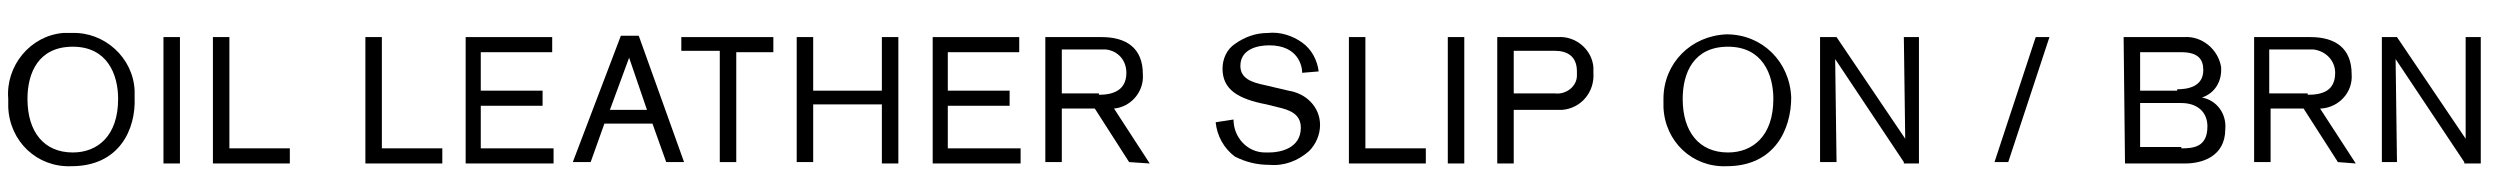
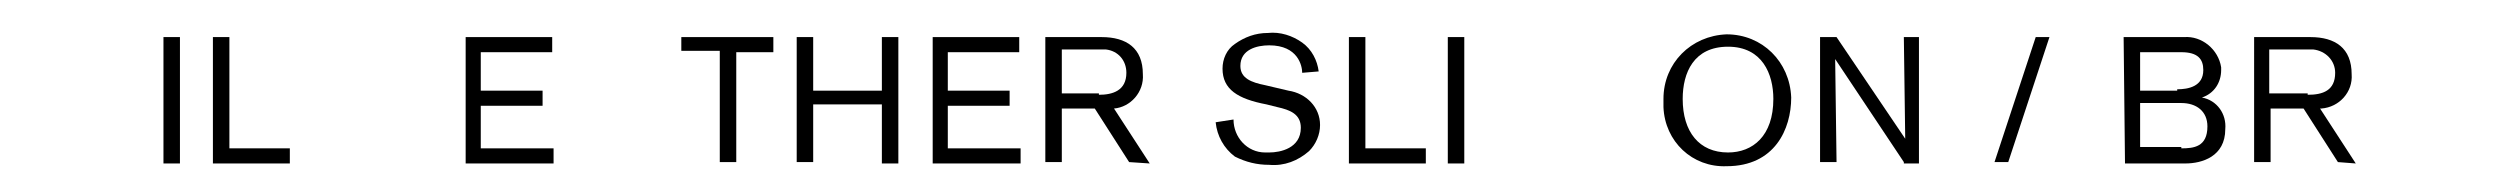
<svg xmlns="http://www.w3.org/2000/svg" version="1.1" id="レイヤー_1" x="0px" y="0px" viewBox="0 0 182 14" style="enable-background:new 0 0 182 14;" xml:space="preserve">
  <title>looks-txt08-name</title>
-   <path d="M5.2,12.1c-2.5,0.1-4.5-1.8-4.6-4.3c0-0.2,0-0.4,0-0.6c-0.2-2.4,1.6-4.6,4-4.8c0.2,0,0.4,0,0.6,0c2.4-0.1,4.5,1.8,4.6,4.2  c0,0.2,0,0.3,0,0.5C9.9,9.4,8.7,12.1,5.2,12.1z M5.3,11.1c1.8,0,3.3-1.2,3.3-3.9c0-1.8-0.8-3.8-3.3-3.8S2,5.3,2,7.2  C2,9.6,3.2,11.1,5.3,11.1L5.3,11.1z" />
  <path d="M11.9,11.8V2.7h1.2v9.2H11.9z" />
  <path d="M15.5,11.8V2.7h1.2v8.1h4.4v1.1H15.5z" />
-   <path d="M26.6,11.8V2.7h1.2v8.1h4.4v1.1H26.6z" />
  <path d="M33.9,11.8V2.7h6.3v1.1h-5.2v2.8h4.5v1.1h-4.5v3.1h5.3v1.1H33.9z" />
-   <path d="M48.5,11.8l-1-2.8H44l-1,2.8h-1.3l3.5-9.2h1.3l3.3,9.2L48.5,11.8z M45.8,4.2L44.4,8h2.7L45.8,4.2z" />
  <path d="M53.6,3.7v8.1h-1.2V3.7h-2.8V2.7h6.7v1.1H53.6z" />
  <path d="M64.2,11.8V7.6h-5v4.2H58V2.7h1.2v3.9h5V2.7h1.2v9.2H64.2z" />
  <path d="M67.9,11.8V2.7h6.3v1.1h-5.2v2.8h4.5v1.1h-4.5v3.1h5.3v1.1H67.9z" />
  <path d="M82.2,11.8l-2.5-3.9h-2.4v3.9h-1.2V2.7h4.1c1.8,0,3,0.8,3,2.7c0.1,1.3-0.9,2.4-2.1,2.5c0,0,0,0,0,0l2.6,4L82.2,11.8z   M80,6.9c1,0,2-0.3,2-1.6c0-0.9-0.6-1.6-1.5-1.7c-0.1,0-0.2,0-0.3,0h-2.9v3.2H80z" />
  <path d="M89.8,8.7c0,1.3,1,2.4,2.3,2.4c0.1,0,0.2,0,0.3,0c0.8,0,2.3-0.3,2.3-1.8c0-1-0.8-1.3-1.7-1.5l-0.8-0.2C90.1,7.2,89,6.5,89,5  c0-0.7,0.3-1.4,0.9-1.8c0.7-0.5,1.5-0.8,2.4-0.8c0.9-0.1,1.8,0.2,2.5,0.7c0.7,0.5,1.1,1.3,1.2,2.1l-1.2,0.1c0-0.5-0.3-2-2.4-2  c-0.9,0-2.1,0.3-2.1,1.5c0,0.9,0.8,1.2,1.8,1.4l1.7,0.4c1.3,0.2,2.3,1.2,2.3,2.5c0,0.7-0.3,1.4-0.8,1.9c-0.8,0.7-1.8,1.1-2.9,1  c-0.9,0-1.7-0.2-2.5-0.6c-0.8-0.6-1.3-1.5-1.4-2.5L89.8,8.7z" />
  <path d="M98.2,11.8V2.7h1.2v8.1h4.4v1.1H98.2z" />
  <path d="M105.4,11.8V2.7h1.2v9.2H105.4z" />
-   <path d="M113.4,2.7c1.3-0.1,2.5,0.9,2.6,2.2c0,0.1,0,0.2,0,0.4c0.1,1.4-0.9,2.6-2.3,2.7c-0.1,0-0.2,0-0.4,0h-3.1v3.9H109V2.7H113.4z   M113.2,6.8c0.8,0.1,1.6-0.5,1.6-1.3c0-0.1,0-0.2,0-0.3c0-1.1-0.7-1.5-1.6-1.5h-3v3.1H113.2z" />
  <path d="M125.7,12.1c-2.5,0.1-4.5-1.8-4.6-4.3c0-0.2,0-0.4,0-0.6c0-2.6,2-4.6,4.6-4.7c2.6,0,4.6,2,4.7,4.6  C130.4,9.4,129.2,12.1,125.7,12.1z M125.8,11.1c1.8,0,3.3-1.2,3.3-3.9c0-1.8-0.8-3.8-3.3-3.8s-3.3,1.9-3.3,3.8  C122.5,9.6,123.7,11.1,125.8,11.1L125.8,11.1z" />
  <path d="M138.6,11.8l-5-7.5c0,0,0.1,7.3,0.1,7.5h-1.2V2.7h1.2l5,7.4c0,0-0.1-7.1-0.1-7.4h1.1v9.2H138.6z" />
  <path d="M146.2,11.8h-1l3-9.1h1L146.2,11.8z" />
  <path d="M154.6,2.7h4.4c1.3-0.1,2.5,0.9,2.7,2.2c0,0.1,0,0.1,0,0.2c0,0.9-0.5,1.7-1.4,2c1.1,0.2,1.8,1.2,1.7,2.3  c0,2-1.7,2.5-2.9,2.5h-4.4L154.6,2.7z M158.5,6.5c0.8,0,1.9-0.2,1.9-1.4c0-0.8-0.4-1.3-1.6-1.3h-3v2.8H158.5z M158.8,10.8  c0.9,0,1.9-0.1,1.9-1.6c0-1.1-0.8-1.7-1.9-1.7h-3v3.2H158.8z" />
  <path d="M170.2,11.8l-2.5-3.9h-2.4v3.9h-1.2V2.7h4.1c1.8,0,3,0.8,3,2.7c0.1,1.3-0.9,2.4-2.2,2.5c0,0,0,0-0.1,0l2.6,4L170.2,11.8z   M168,6.9c1.1,0,2-0.3,2-1.6c0-0.9-0.7-1.6-1.6-1.7c-0.1,0-0.2,0-0.3,0h-2.9v3.2H168z" />
-   <path d="M179.4,11.8l-5-7.5c0,0,0.1,7.3,0.1,7.5h-1.1V2.7h1.1l5,7.4c0,0,0-7.1,0-7.4h1.1v9.2H179.4z" />
</svg>